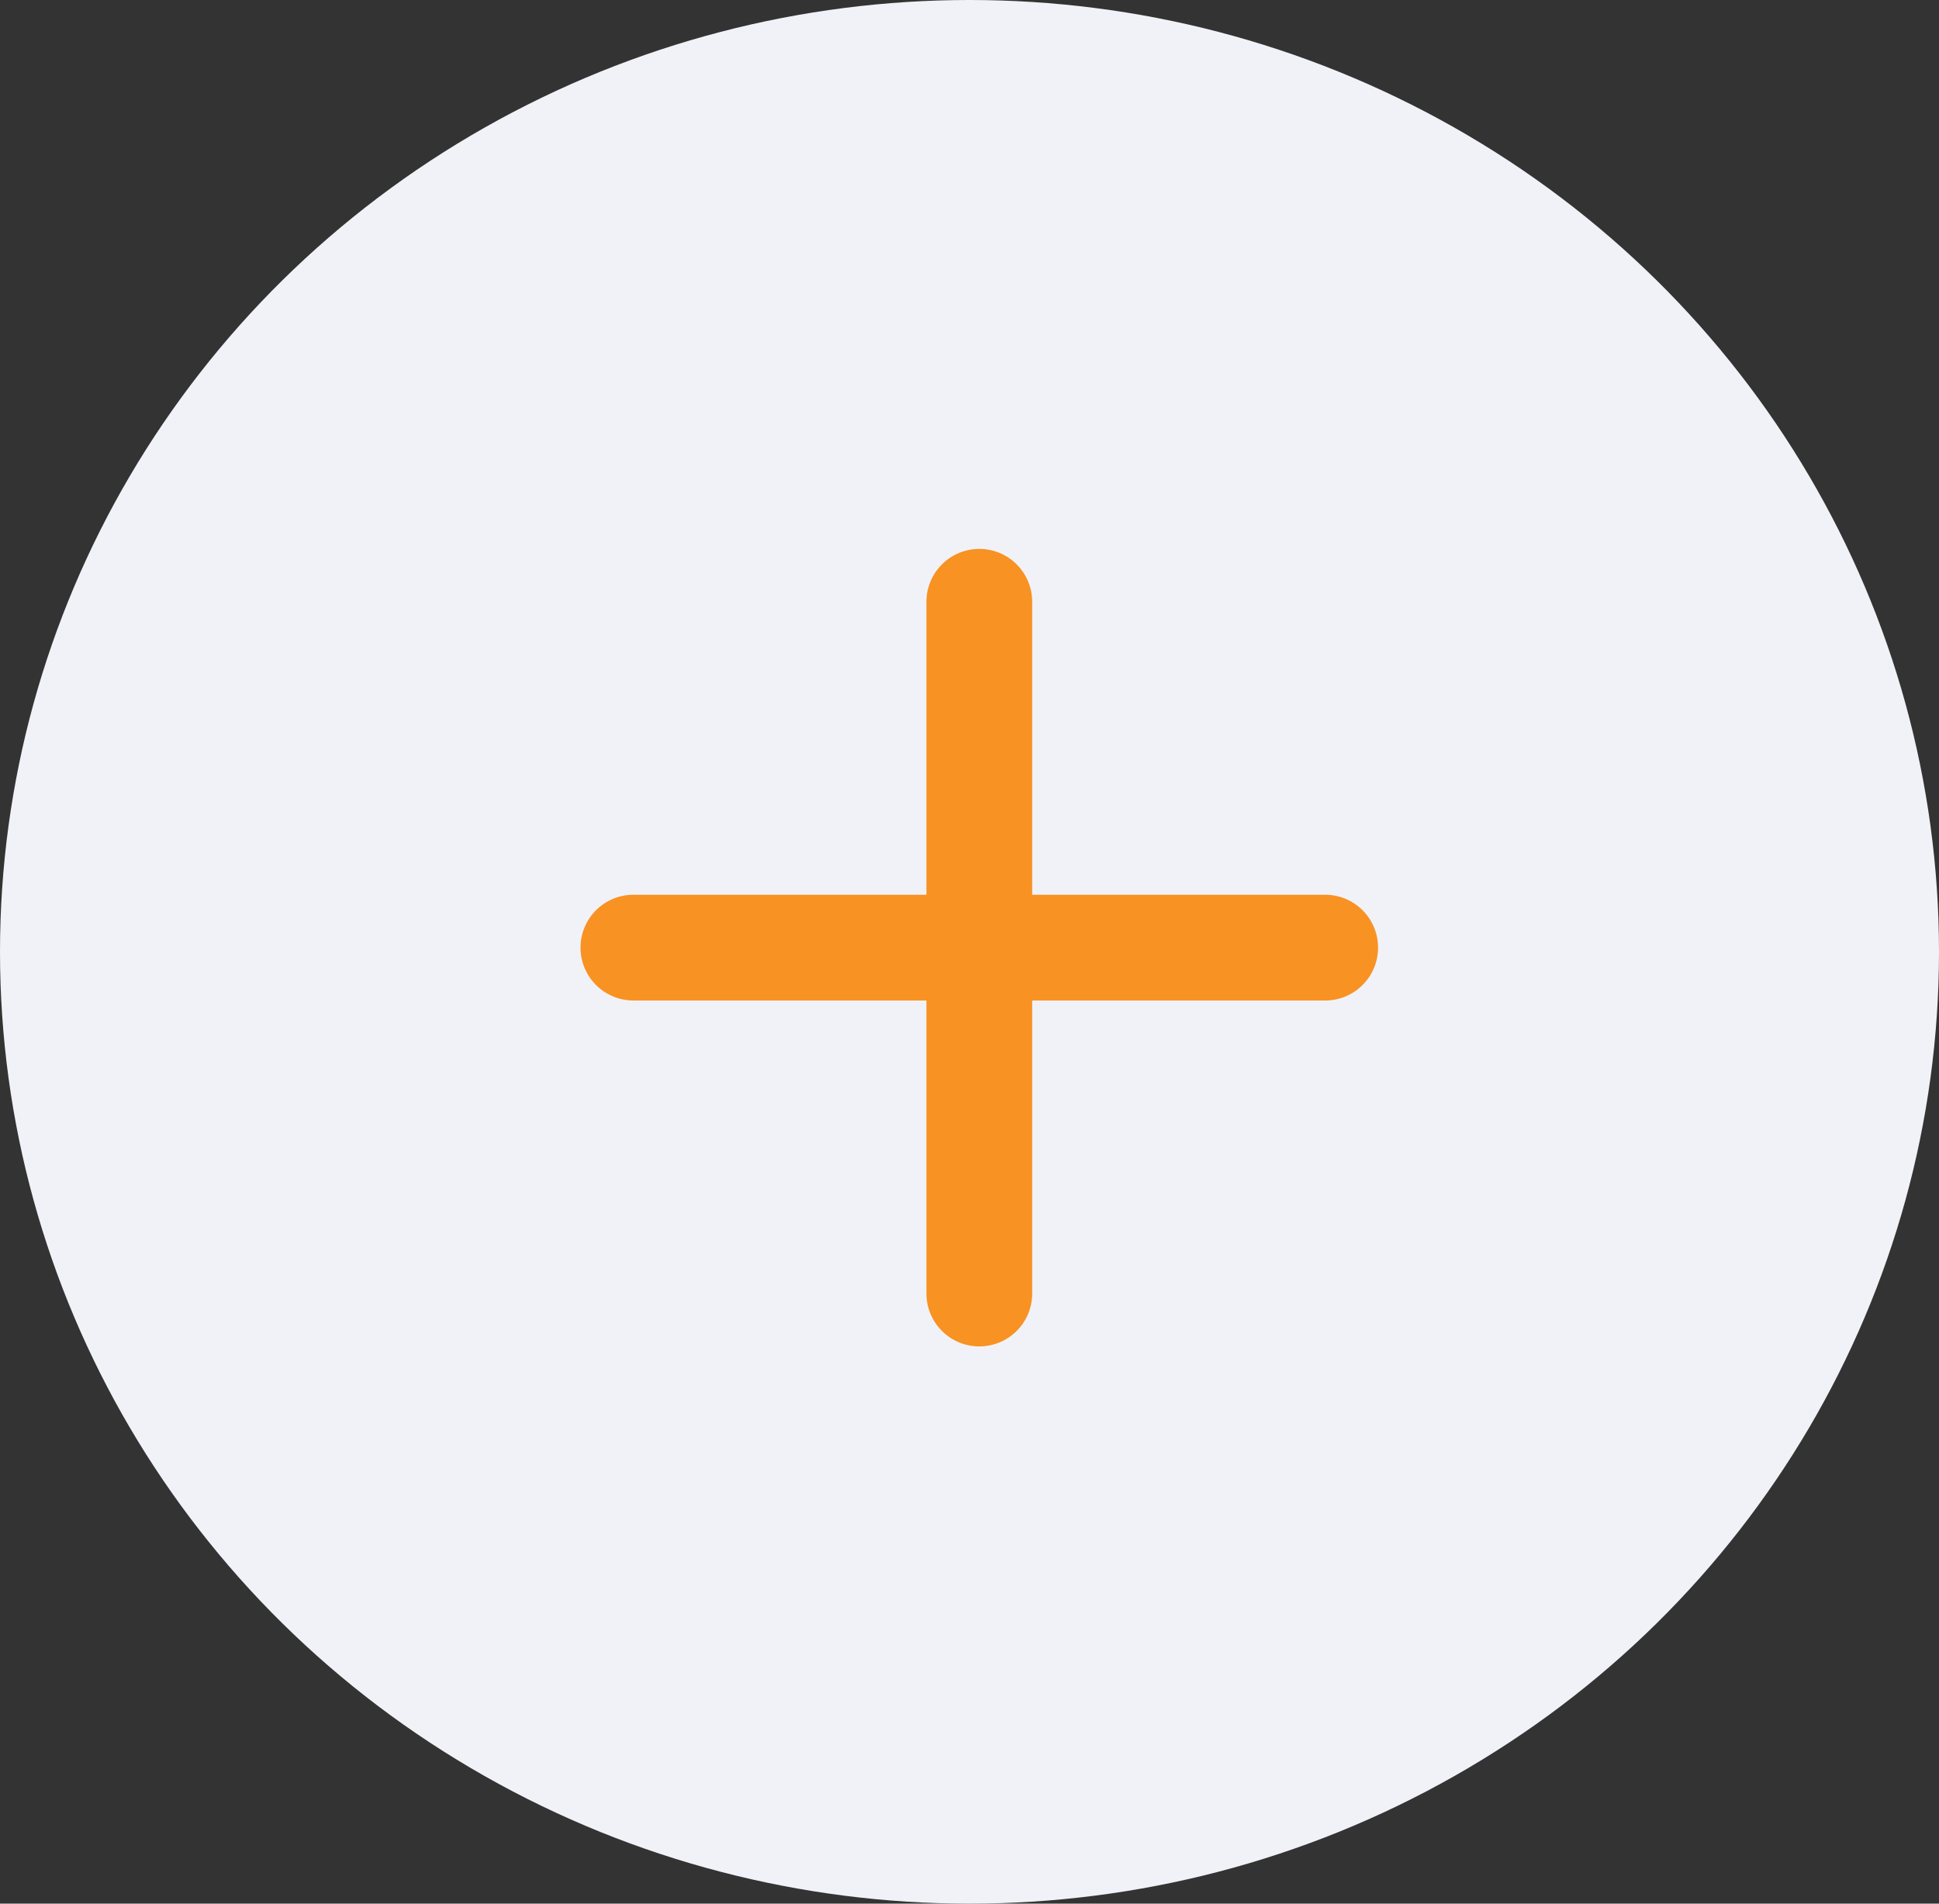
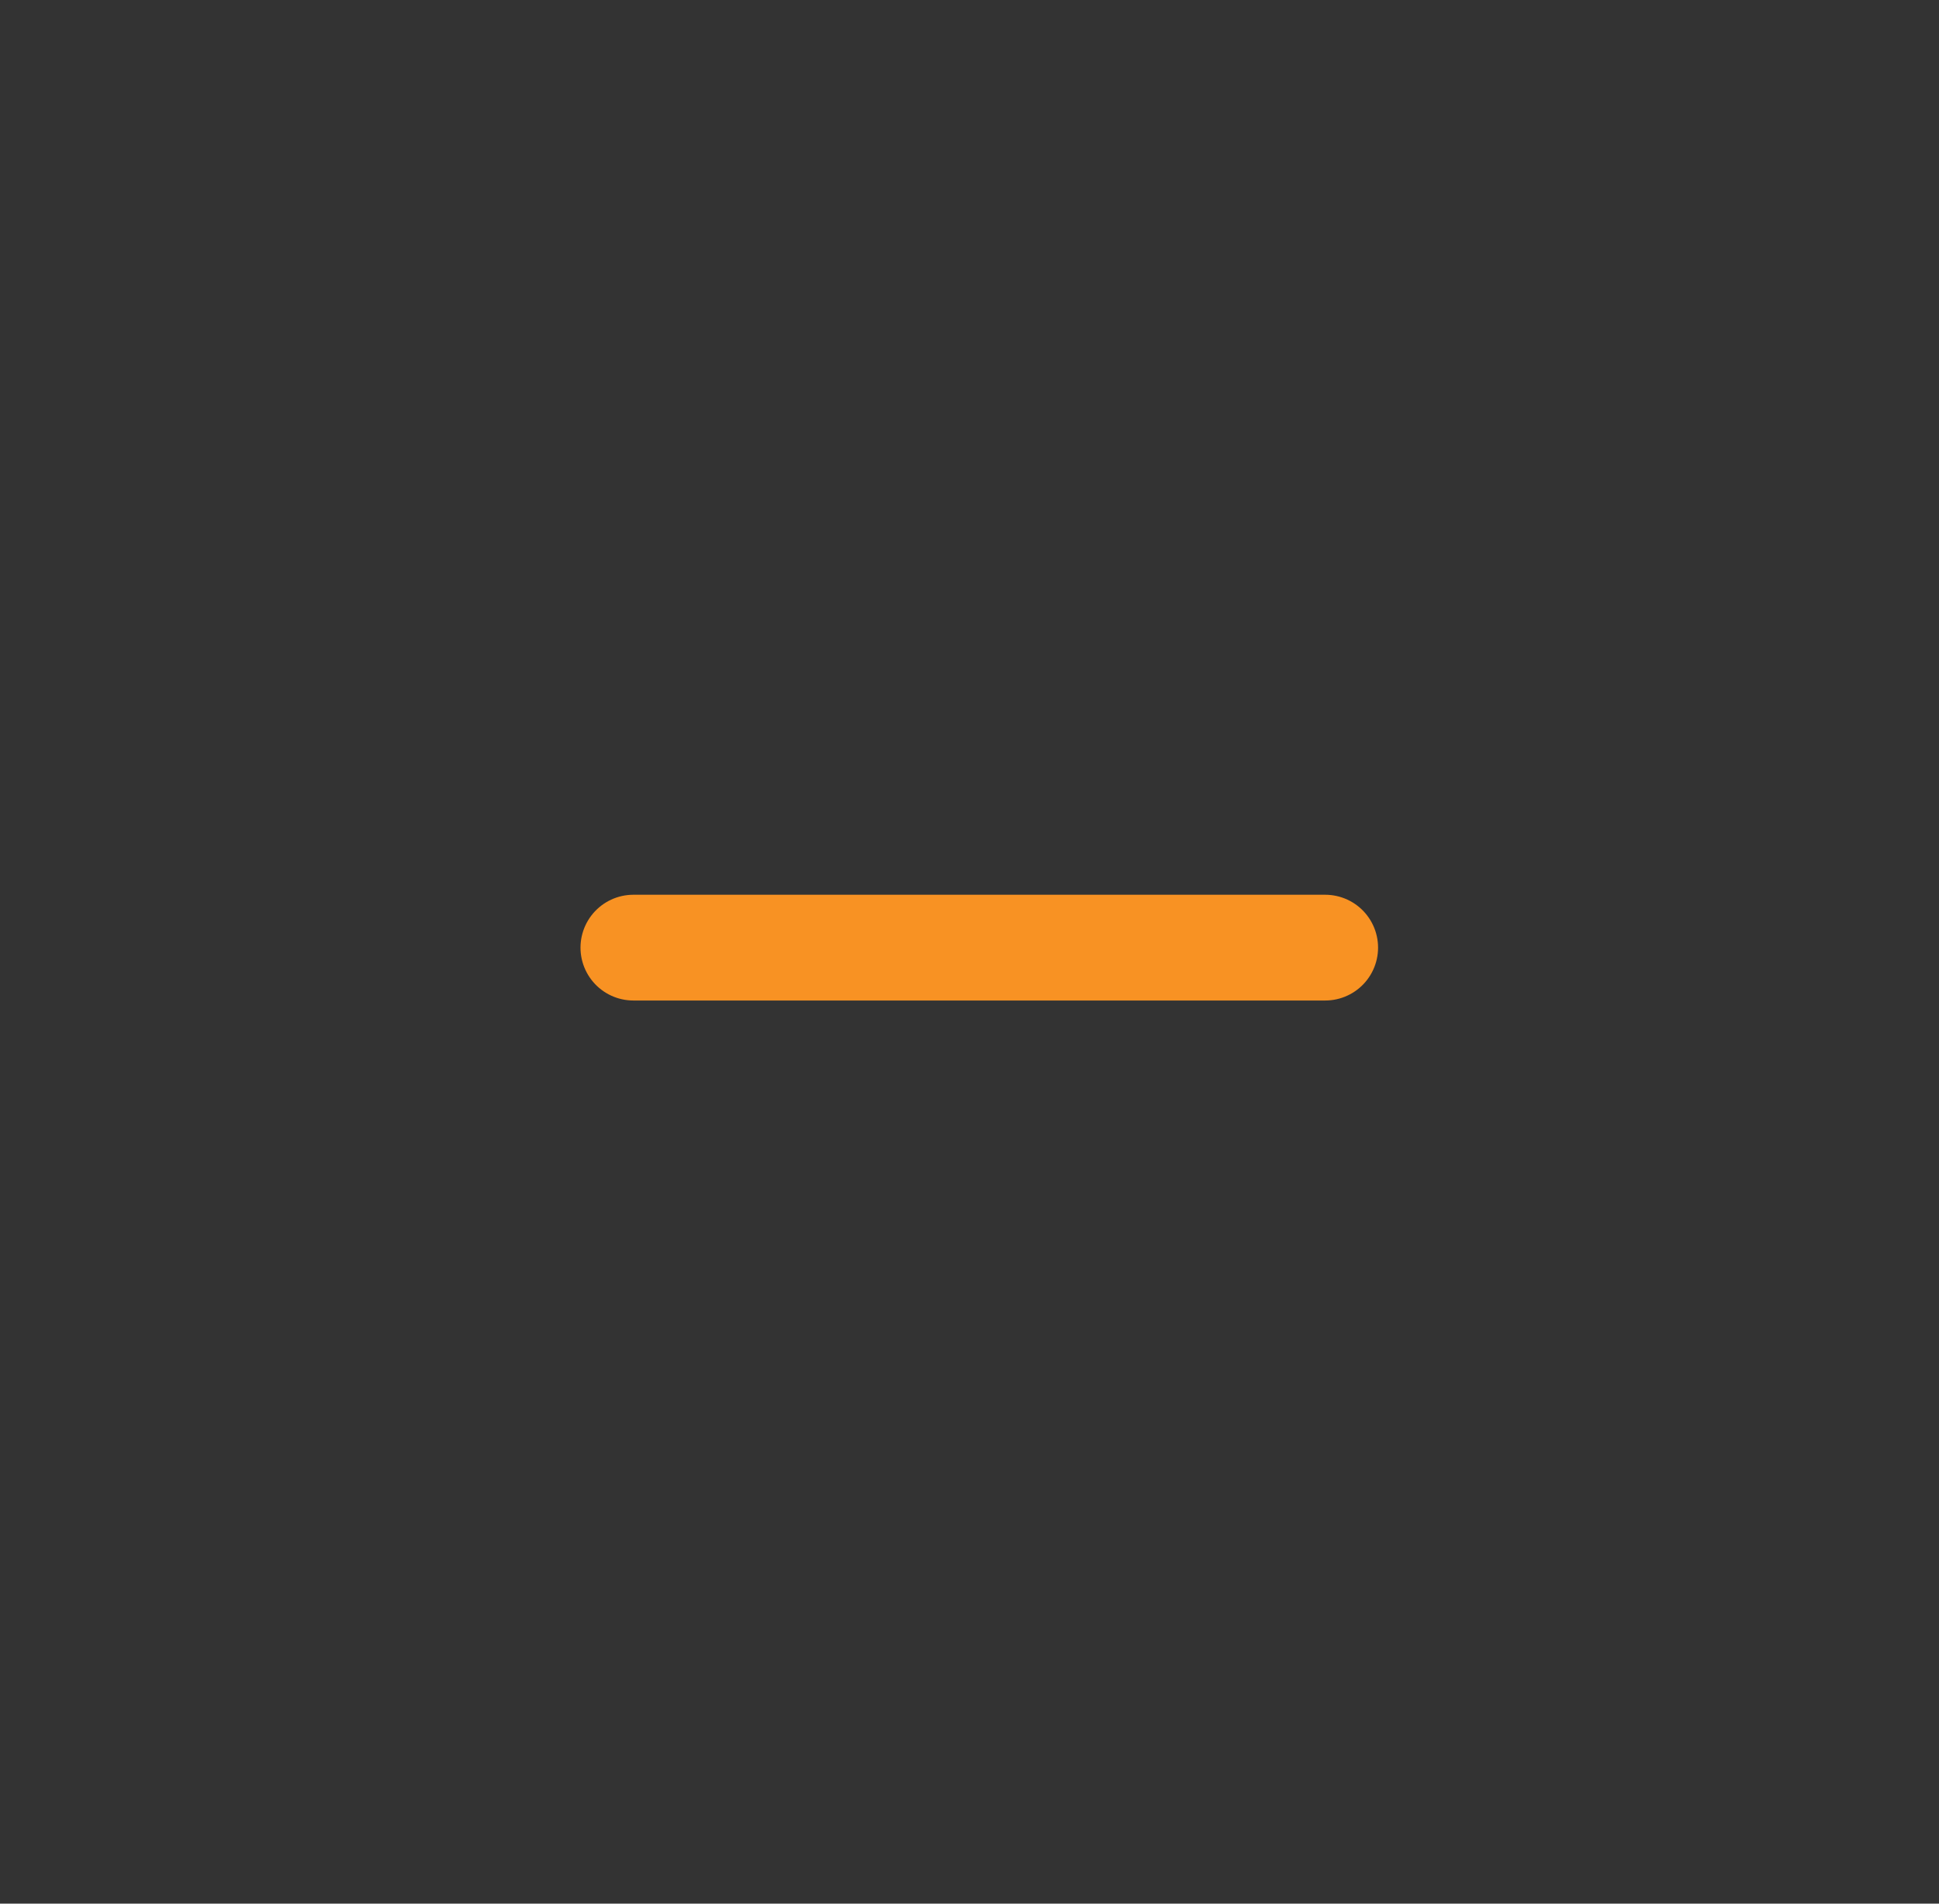
<svg xmlns="http://www.w3.org/2000/svg" width="55" height="54" viewBox="0 0 55 54">
  <rect x="0" y="0" width="55" height="54" fill="#333333" stroke="none" />
  <g id="マイナス" transform="translate(0.493 -0.217)">
-     <ellipse id="Ellipse_391" data-name="Ellipse 391" cx="27.5" cy="27" rx="27.5" ry="27" transform="translate(-0.493 0.217)" fill="#f1f2f7" />
    <path id="Icon_feather-minus" data-name="Icon feather-minus" d="M7.5,18H27.123" transform="translate(9.973 9.098)" fill="none" stroke="#f89223" stroke-linecap="round" stroke-linejoin="round" stroke-width="3" />
-     <path id="Icon_feather-minus-2" data-name="Icon feather-minus" d="M0,0H19.623" transform="translate(27.285 17.287) rotate(90)" fill="none" stroke="#f89223" stroke-linecap="round" stroke-linejoin="round" stroke-width="3" />
  </g>
</svg>